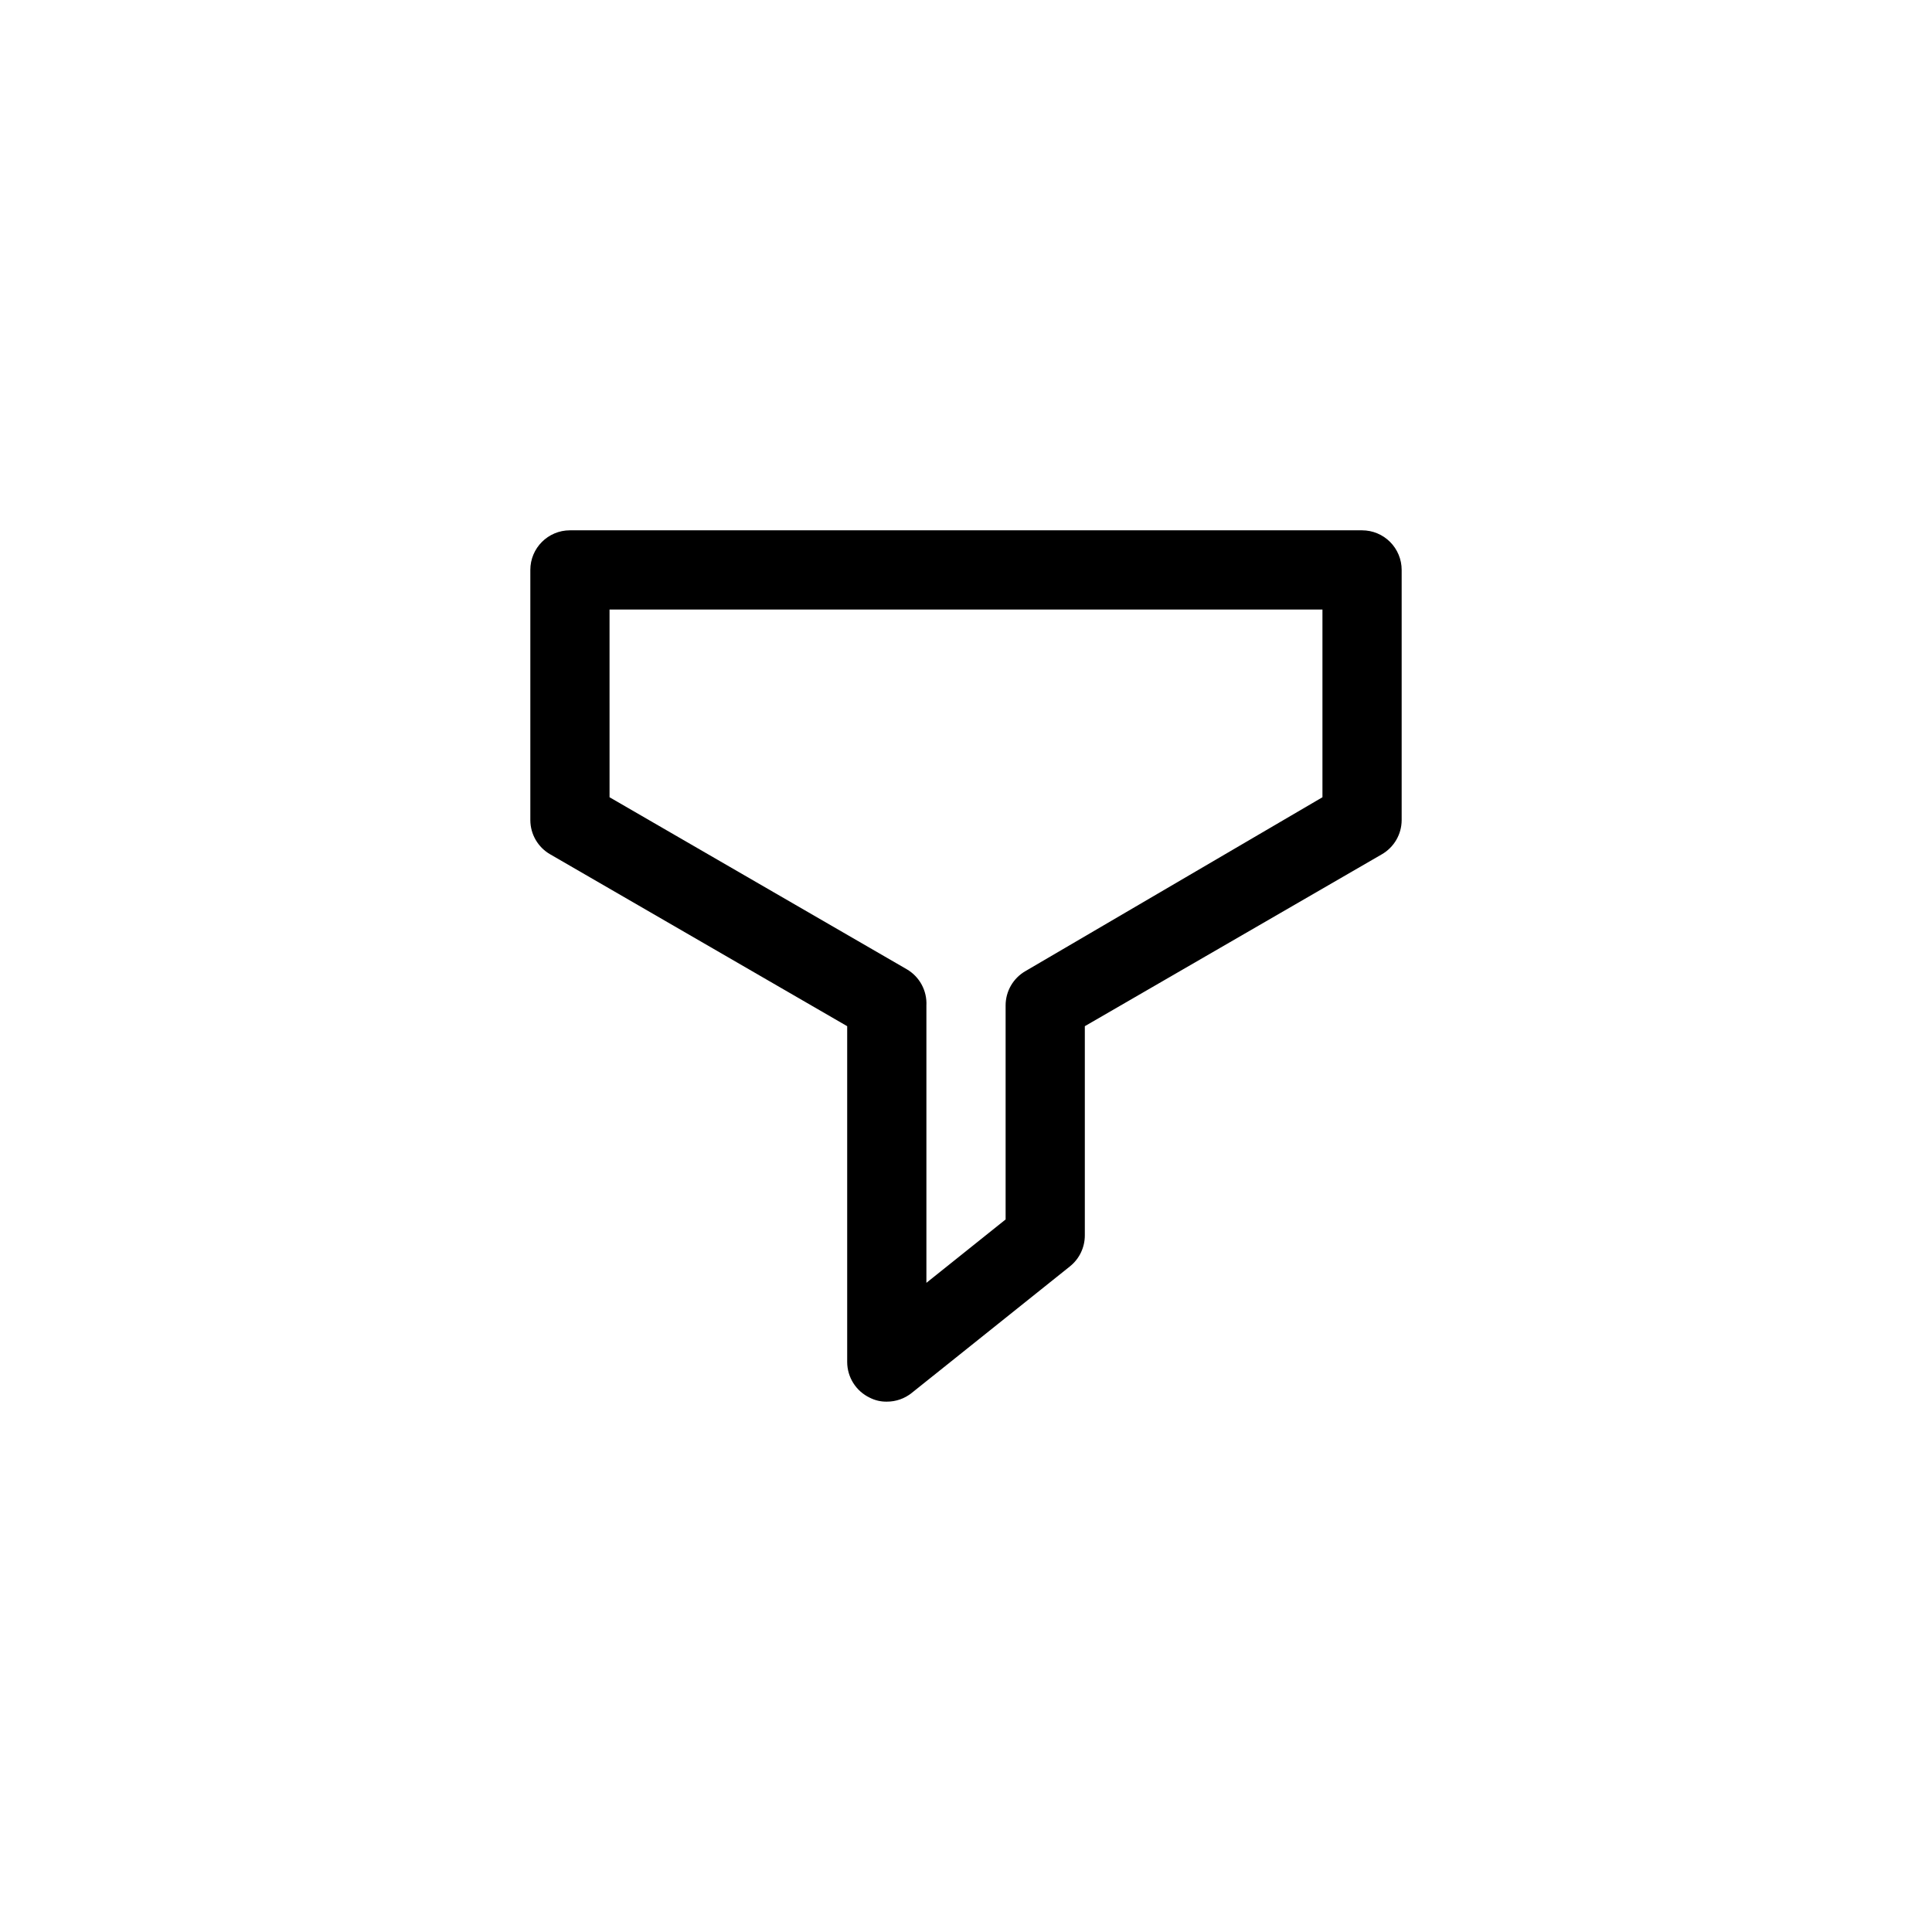
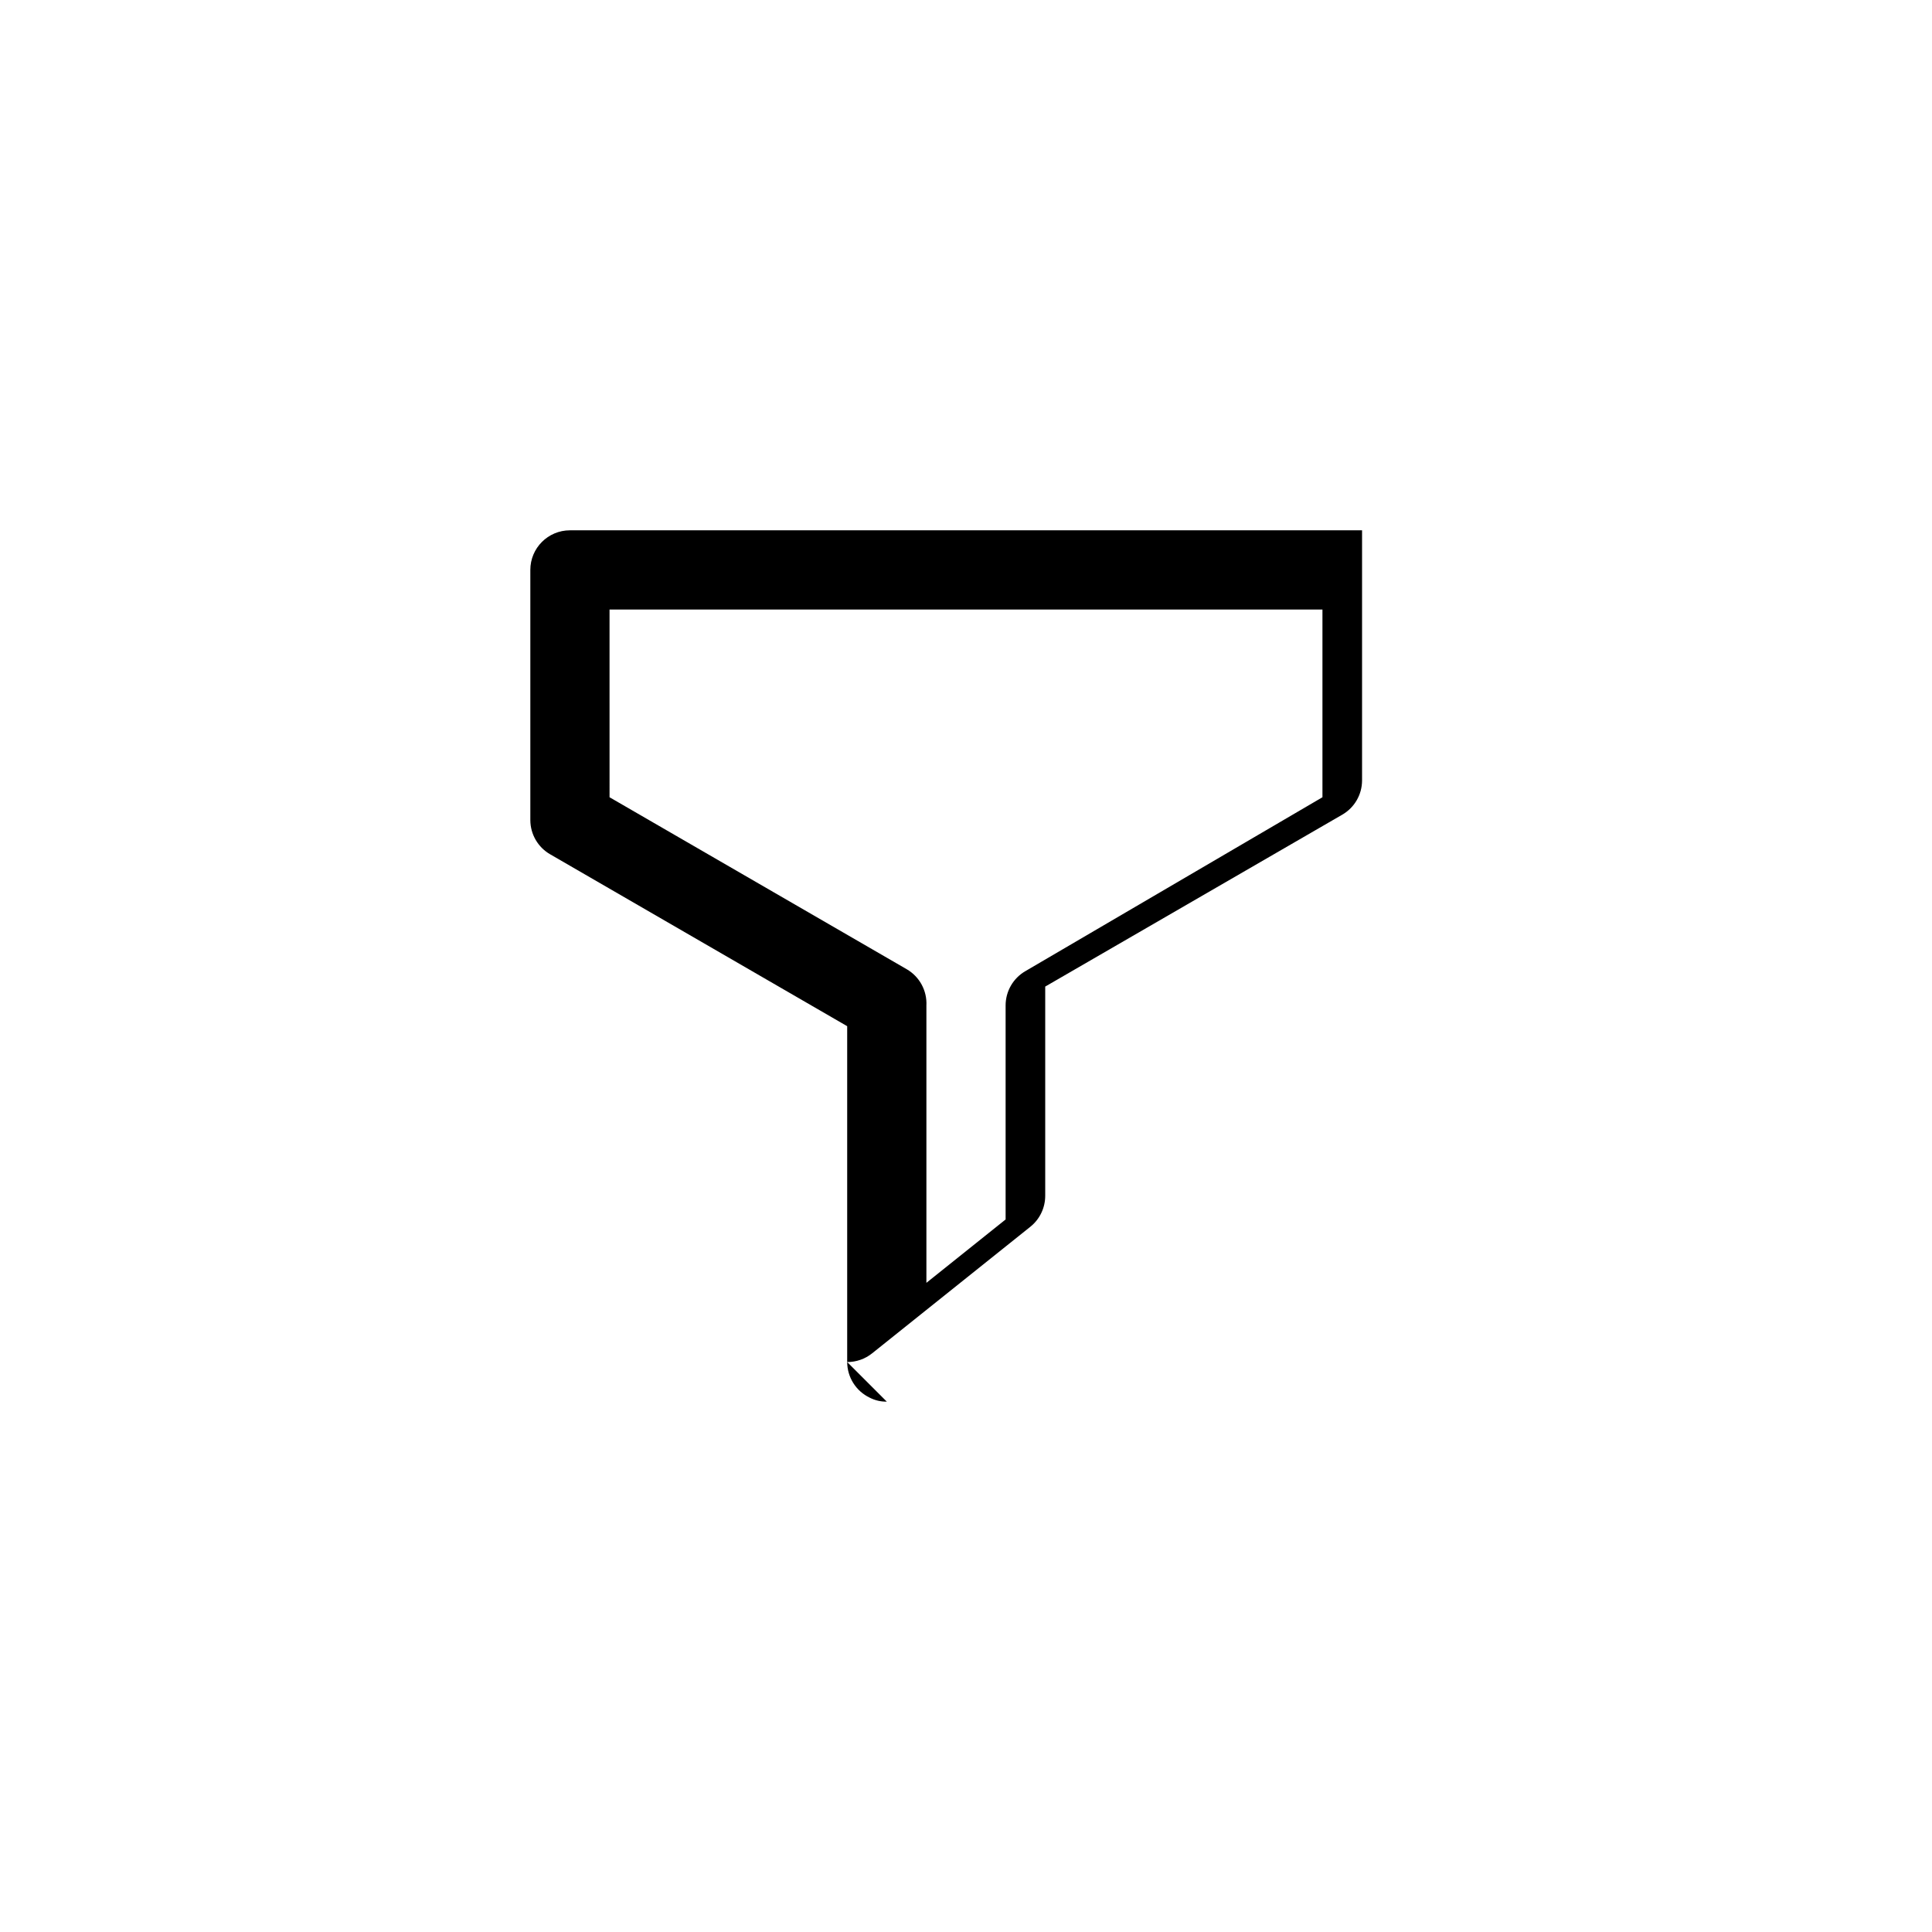
<svg xmlns="http://www.w3.org/2000/svg" fill="#000000" width="800px" height="800px" version="1.1" viewBox="144 144 512 512">
-   <path d="m379.01 515.45c-1.57 0.027-3.121-0.332-4.516-1.047-3.644-1.738-5.969-5.41-5.981-9.449v-89.004l-78.719-45.555h-0.004c-3.227-1.863-5.223-5.297-5.246-9.023v-66.336c0-5.797 4.699-10.496 10.496-10.496h209.92c2.785 0 5.457 1.105 7.422 3.074 1.969 1.969 3.074 4.637 3.074 7.422v66.336c-0.02 3.727-2.019 7.16-5.246 9.023l-78.719 45.555v55.418c0.008 3.176-1.418 6.188-3.887 8.188l-41.984 33.586c-1.871 1.504-4.207 2.32-6.609 2.309zm-73.473-160.17 78.719 45.555c3.43 1.973 5.457 5.703 5.25 9.656v73.473l20.992-16.793v-56.68c-0.016-3.766 1.984-7.25 5.246-9.133l78.719-46.078v-49.75h-188.93z" />
+   <path d="m379.01 515.45c-1.57 0.027-3.121-0.332-4.516-1.047-3.644-1.738-5.969-5.41-5.981-9.449v-89.004l-78.719-45.555h-0.004c-3.227-1.863-5.223-5.297-5.246-9.023v-66.336c0-5.797 4.699-10.496 10.496-10.496h209.92v66.336c-0.02 3.727-2.019 7.16-5.246 9.023l-78.719 45.555v55.418c0.008 3.176-1.418 6.188-3.887 8.188l-41.984 33.586c-1.871 1.504-4.207 2.32-6.609 2.309zm-73.473-160.17 78.719 45.555c3.43 1.973 5.457 5.703 5.25 9.656v73.473l20.992-16.793v-56.68c-0.016-3.766 1.984-7.25 5.246-9.133l78.719-46.078v-49.75h-188.93z" />
</svg>